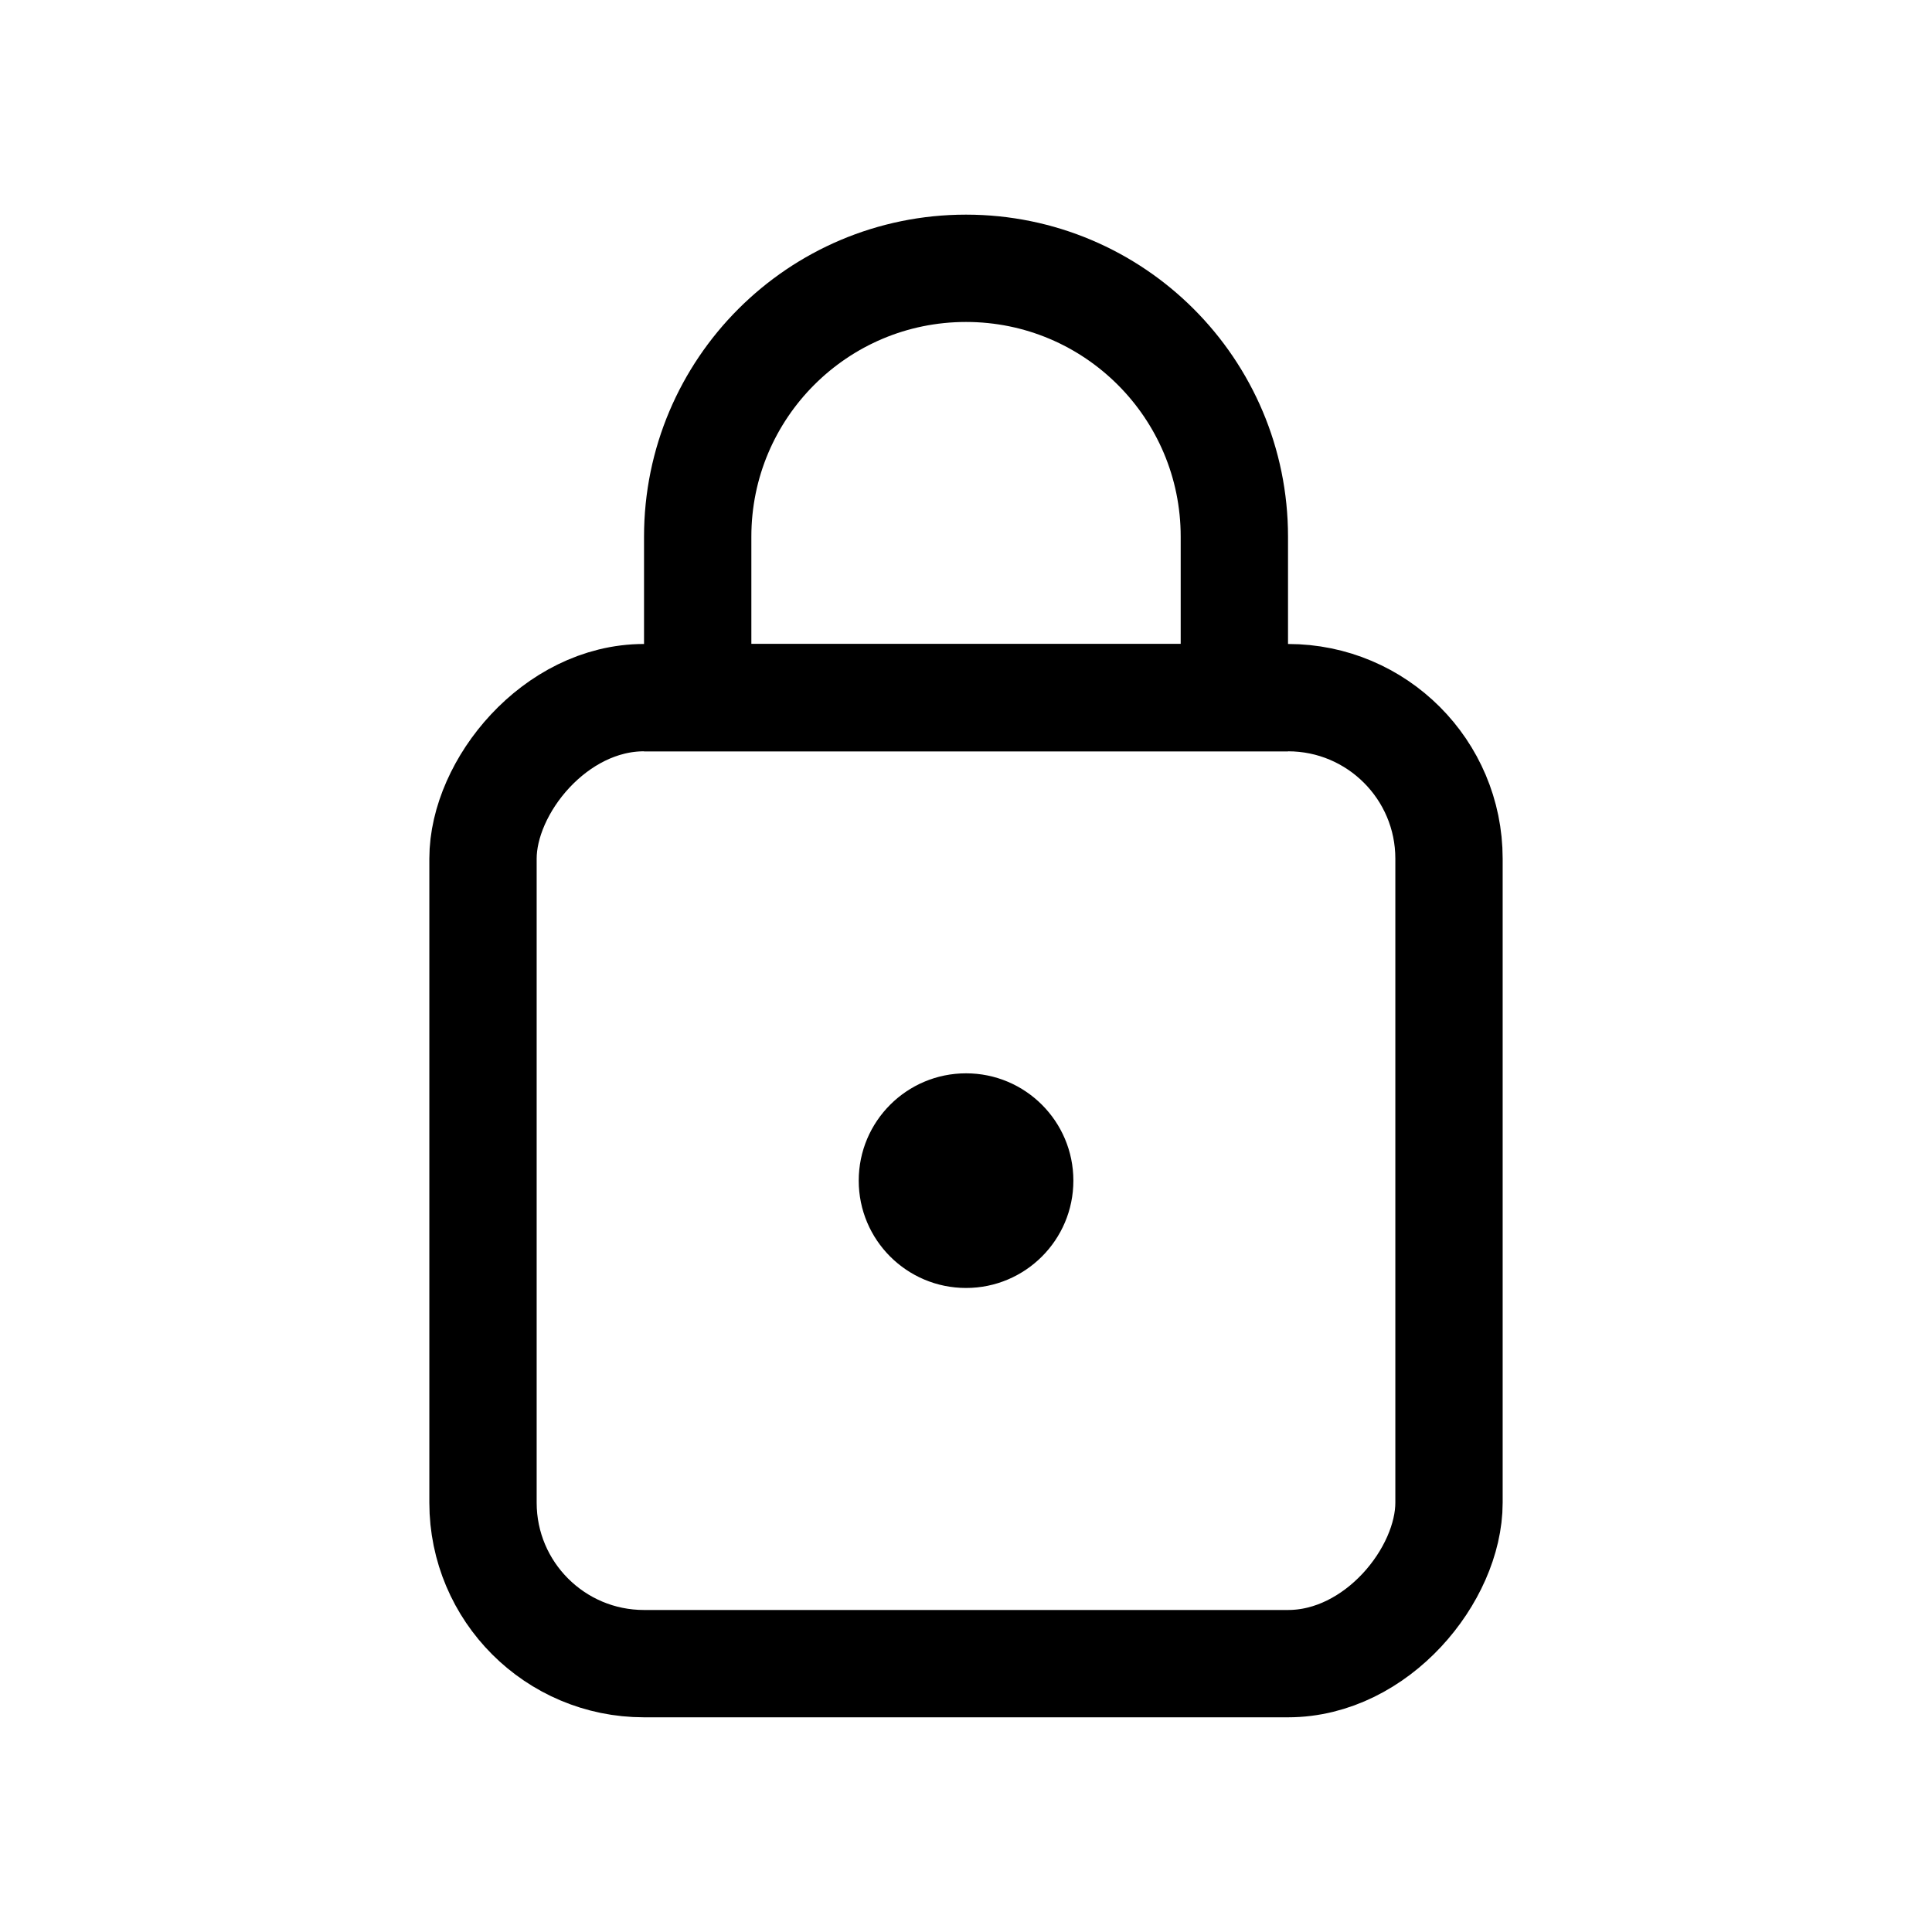
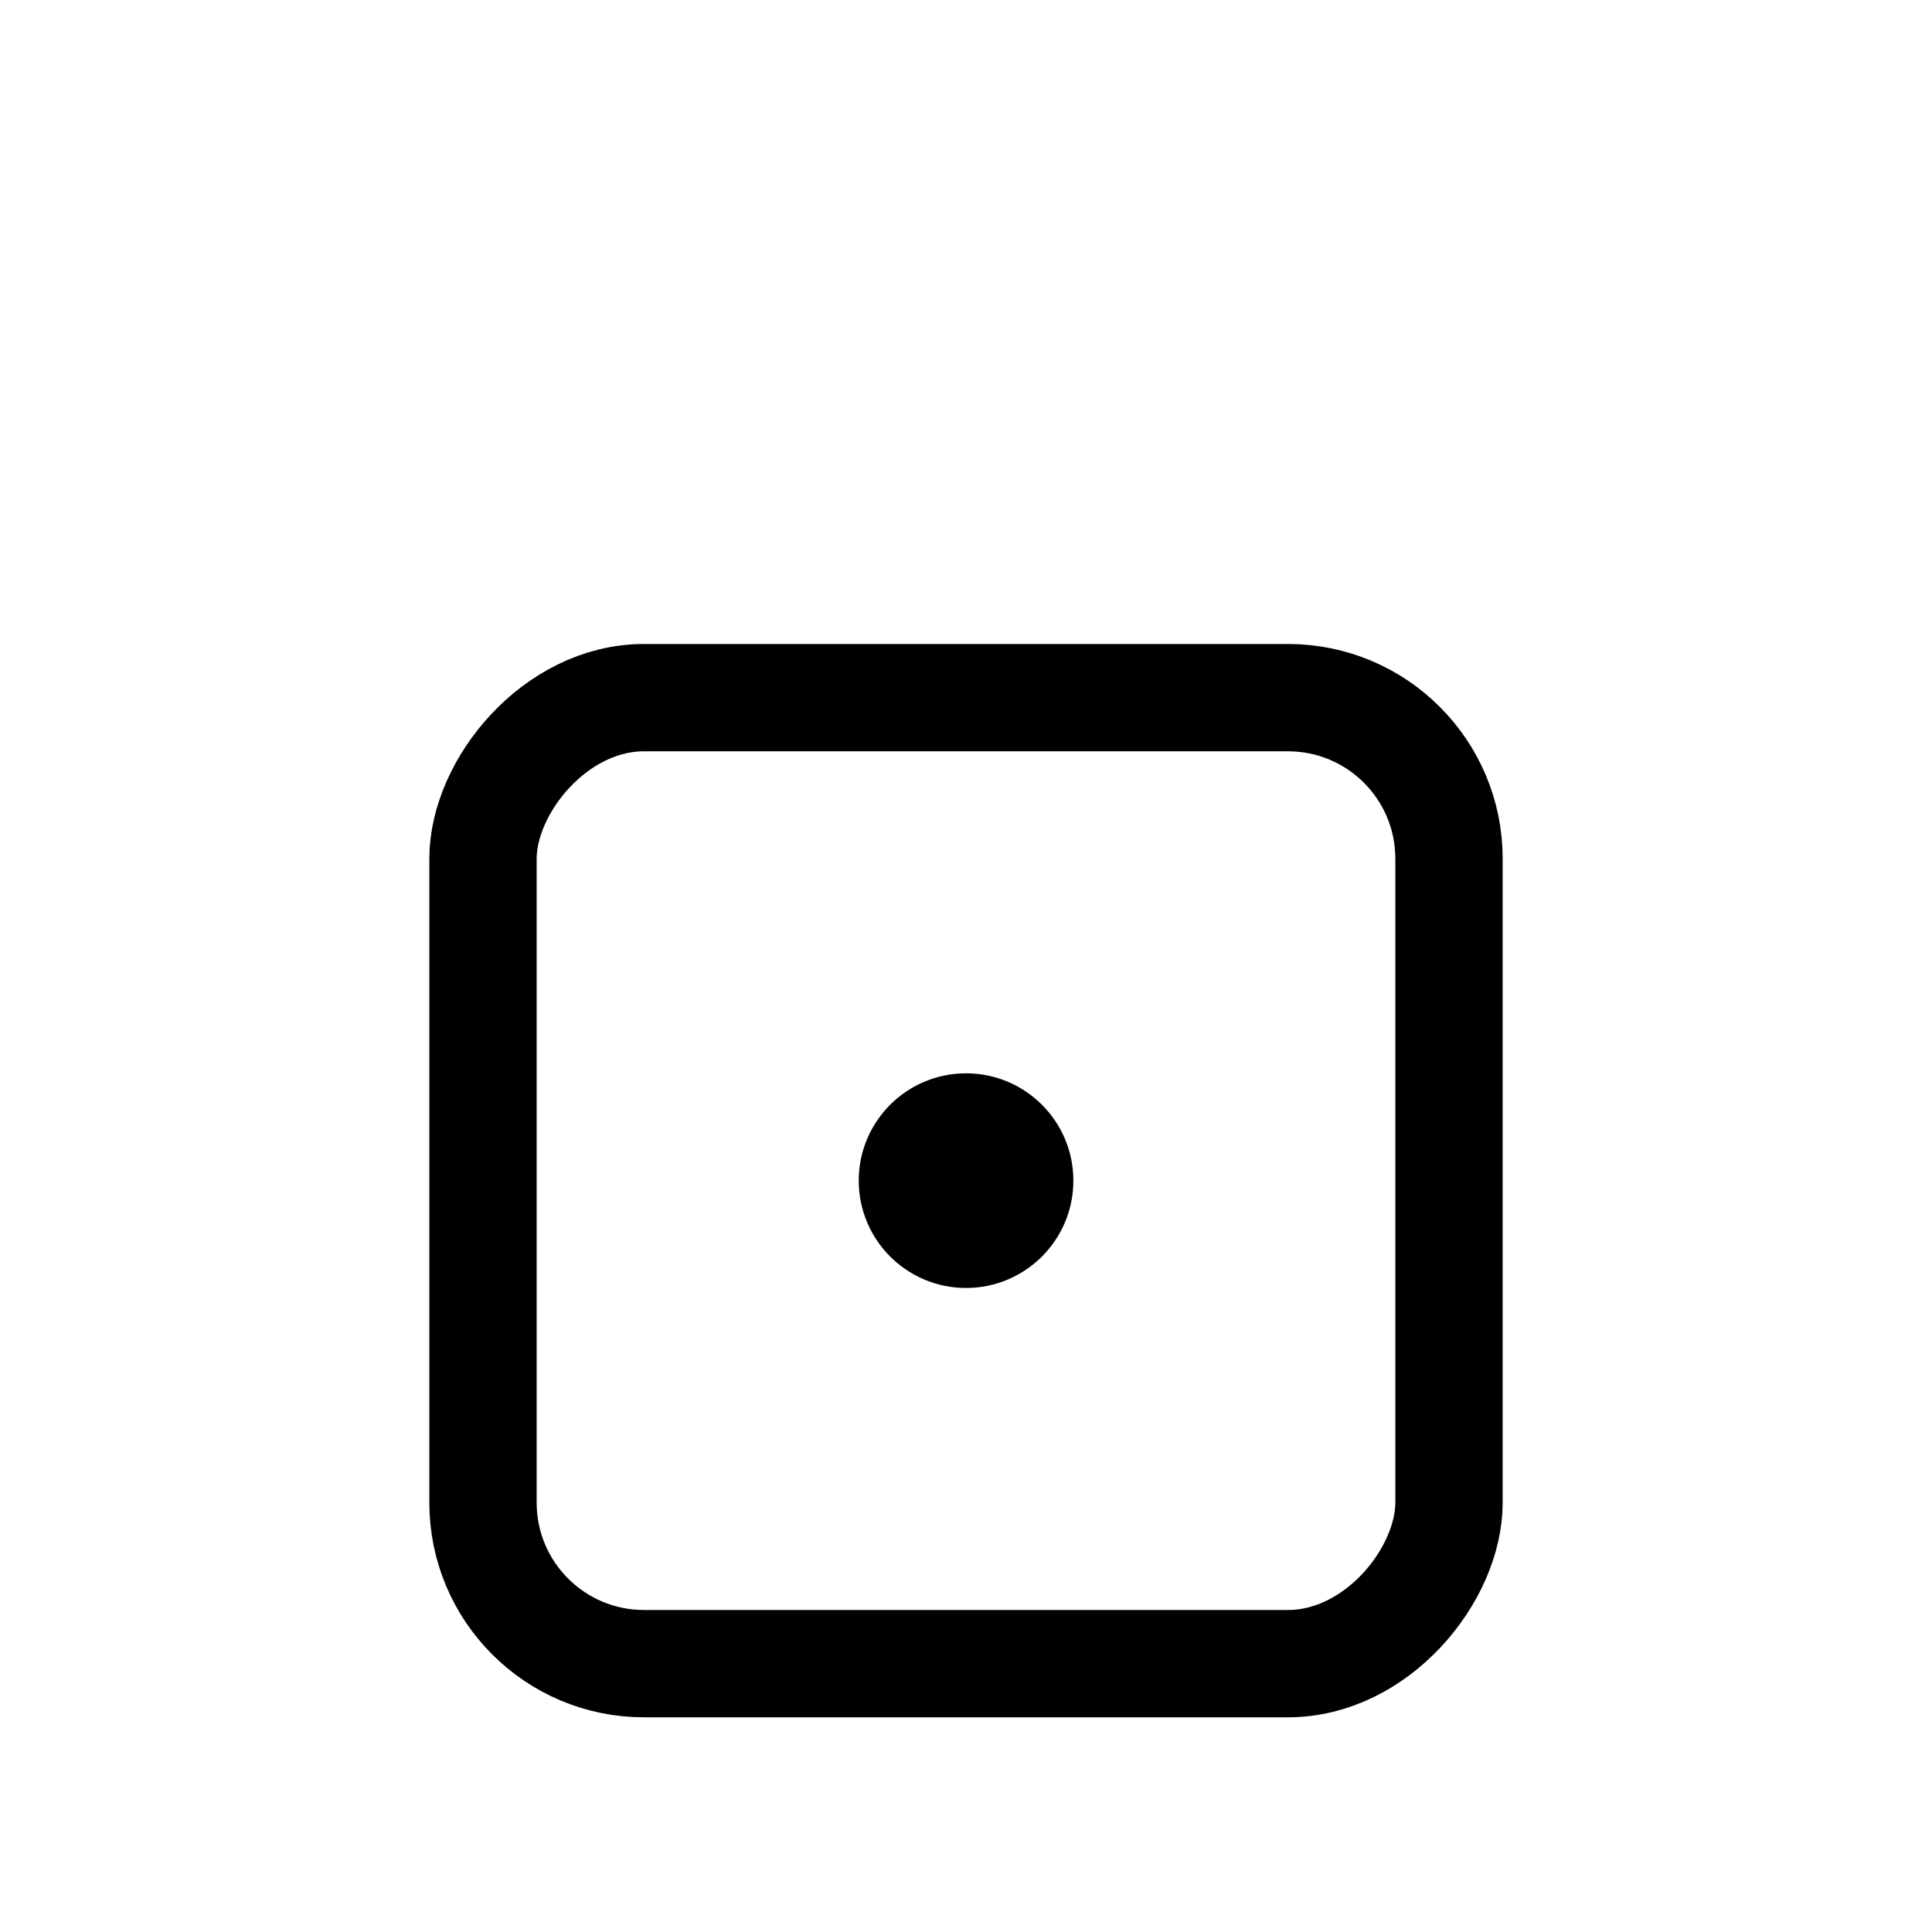
<svg xmlns="http://www.w3.org/2000/svg" width="40" height="40" viewBox="0 0 40 40" fill="none">
  <rect x="-1.111" y="1.111" width="20" height="20" rx="3.333" transform="matrix(-1 0 0 1 28.889 13.333)" stroke="black" stroke-width="2.222" />
-   <path d="M25.556 11.111C25.556 8.043 23.069 5.555 20 5.555C16.932 5.555 14.445 8.043 14.445 11.111V14.444H25.556V11.111Z" stroke="black" stroke-width="2.222" />
  <circle cx="2.222" cy="2.222" r="2.222" transform="matrix(-1 0 0 1 22.223 22.222)" fill="black" />
</svg>